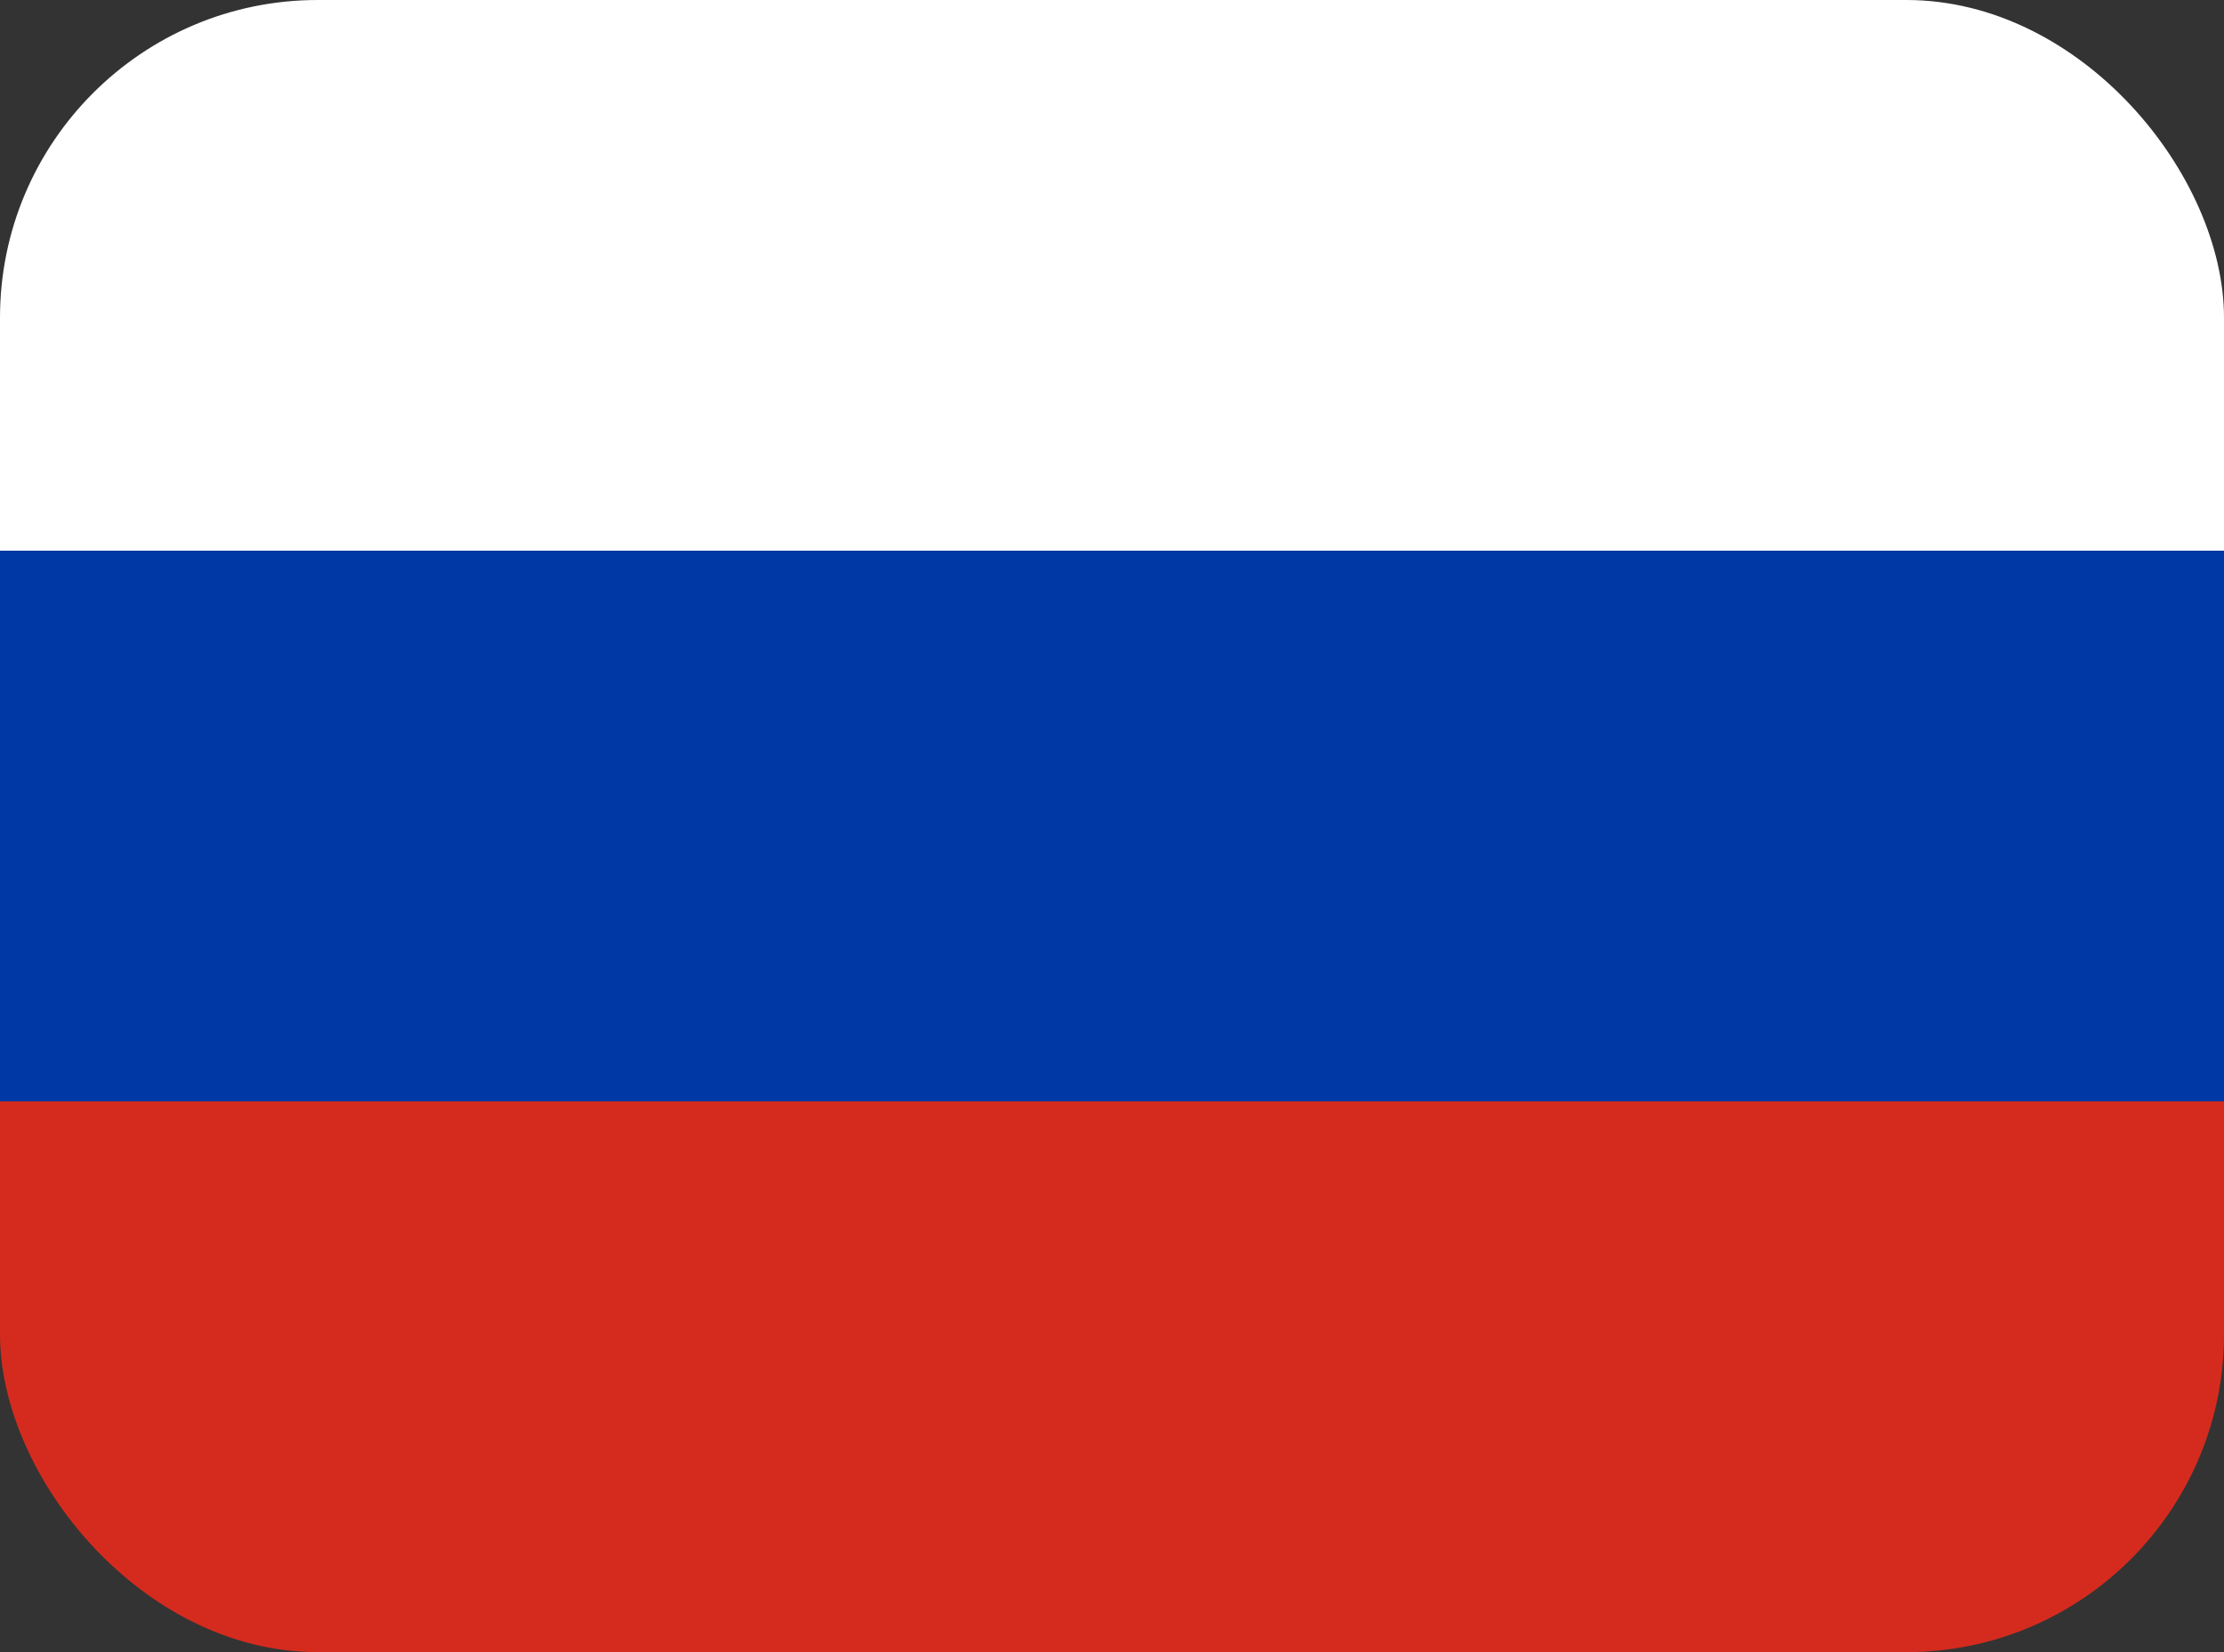
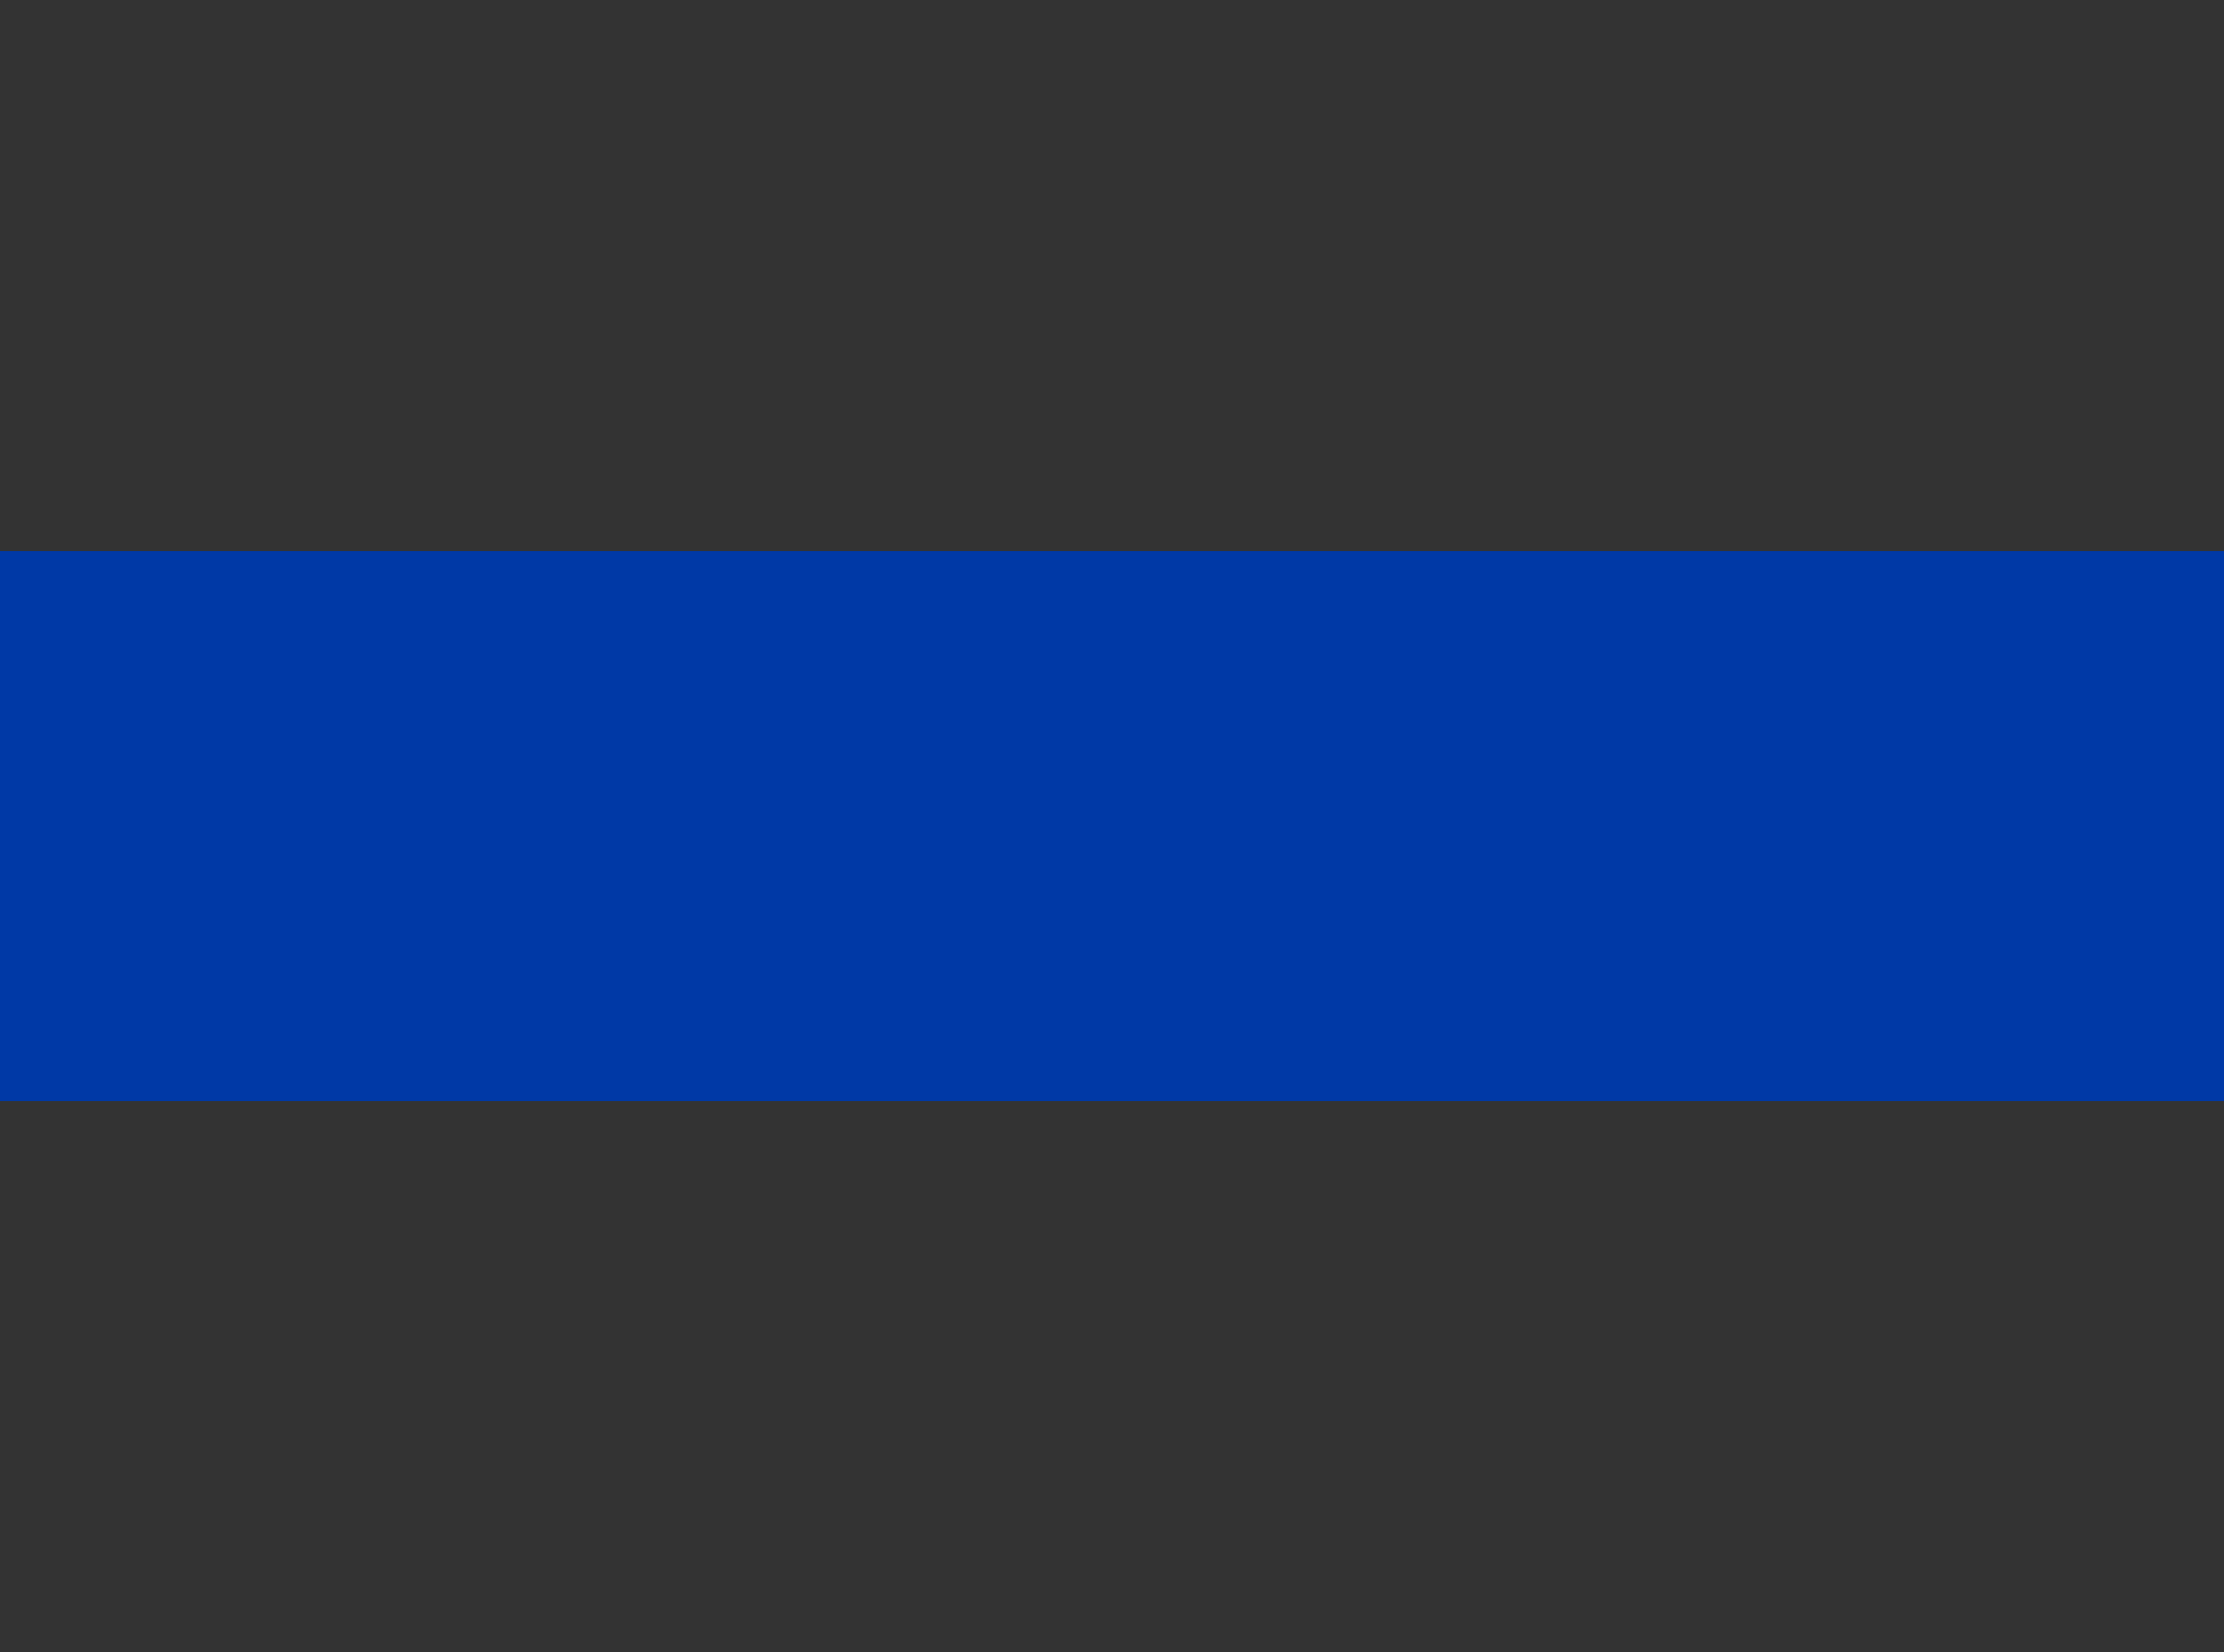
<svg xmlns="http://www.w3.org/2000/svg" width="35" height="26" viewBox="0 0 35 26" fill="none">
  <rect x="0" y="0" width="35" height="26" fill="#333333" stroke="none" />
  <g clip-path="url(#clip0_336_1381)">
-     <path d="M0 0H35V8.667H0V0Z" fill="white" />
    <path d="M0 8.667H35V17.333H0V8.667Z" fill="#0039A6" />
-     <path d="M0 17.333H35V26H0V17.333Z" fill="#D52B1E" />
+     <path d="M0 17.333H35H0V17.333Z" fill="#D52B1E" />
  </g>
  <defs>
    <clipPath id="clip0_336_1381">
      <rect width="35" height="26" rx="5" fill="white" />
    </clipPath>
  </defs>
</svg>